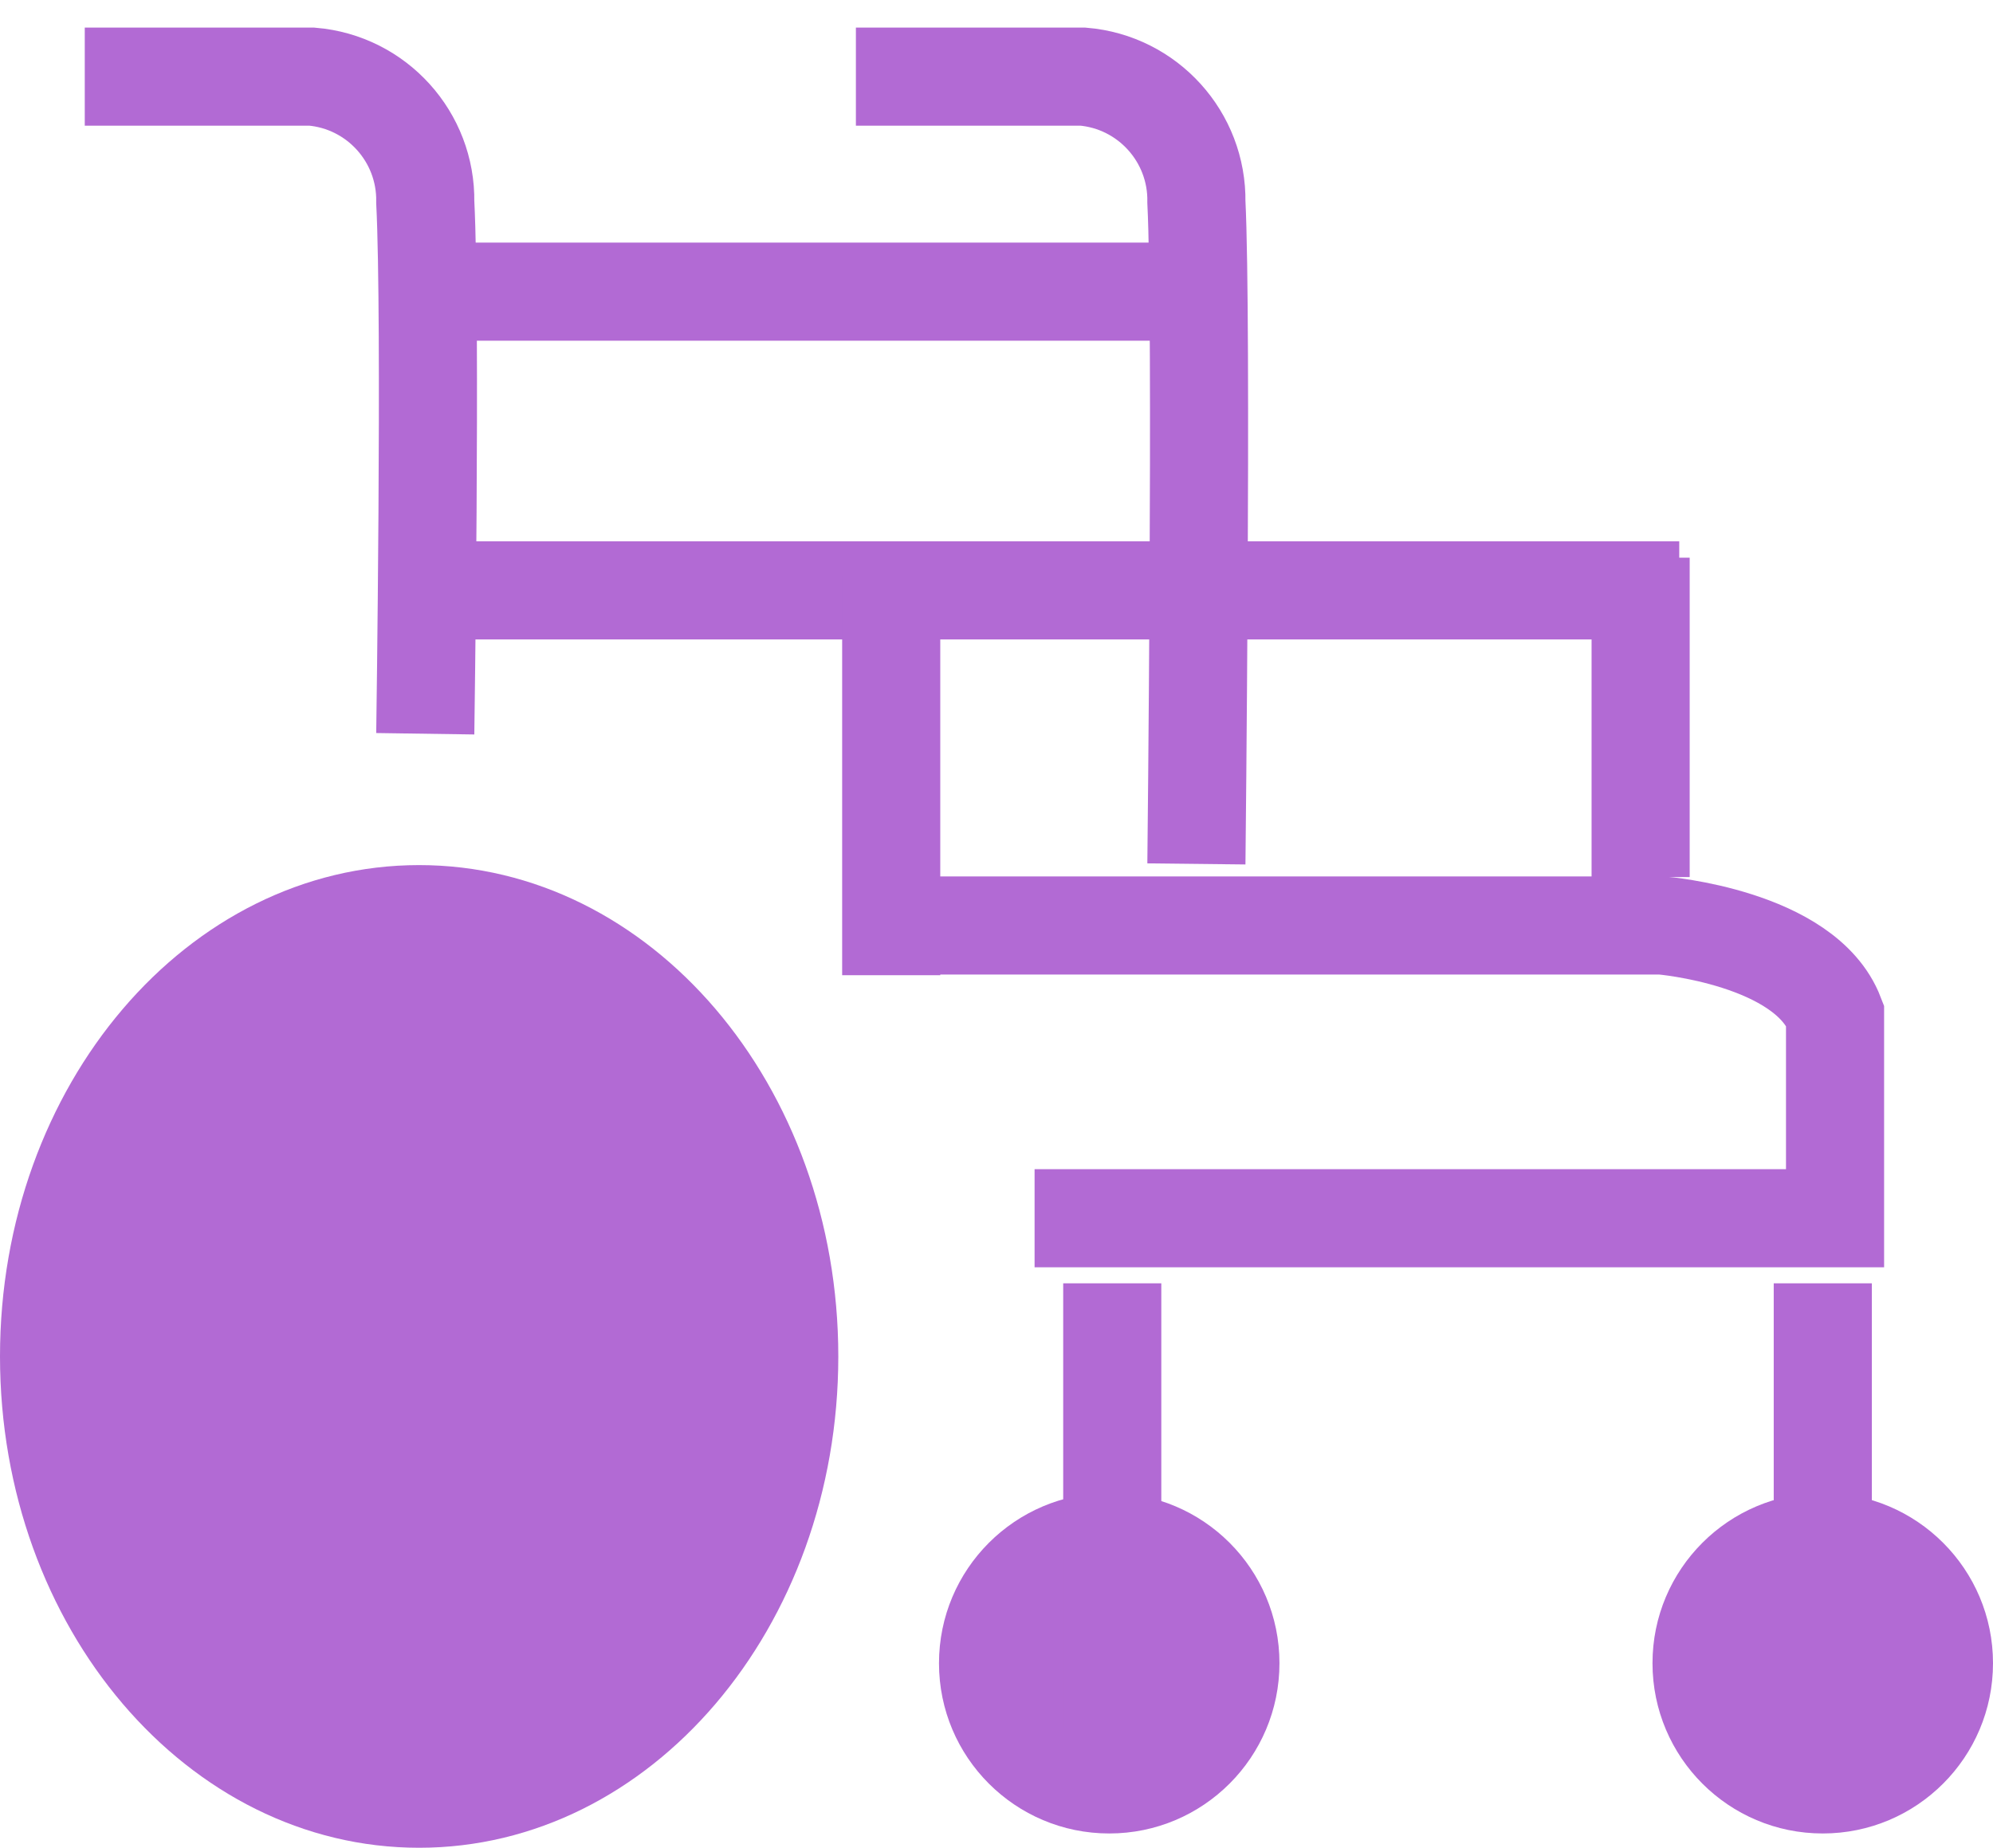
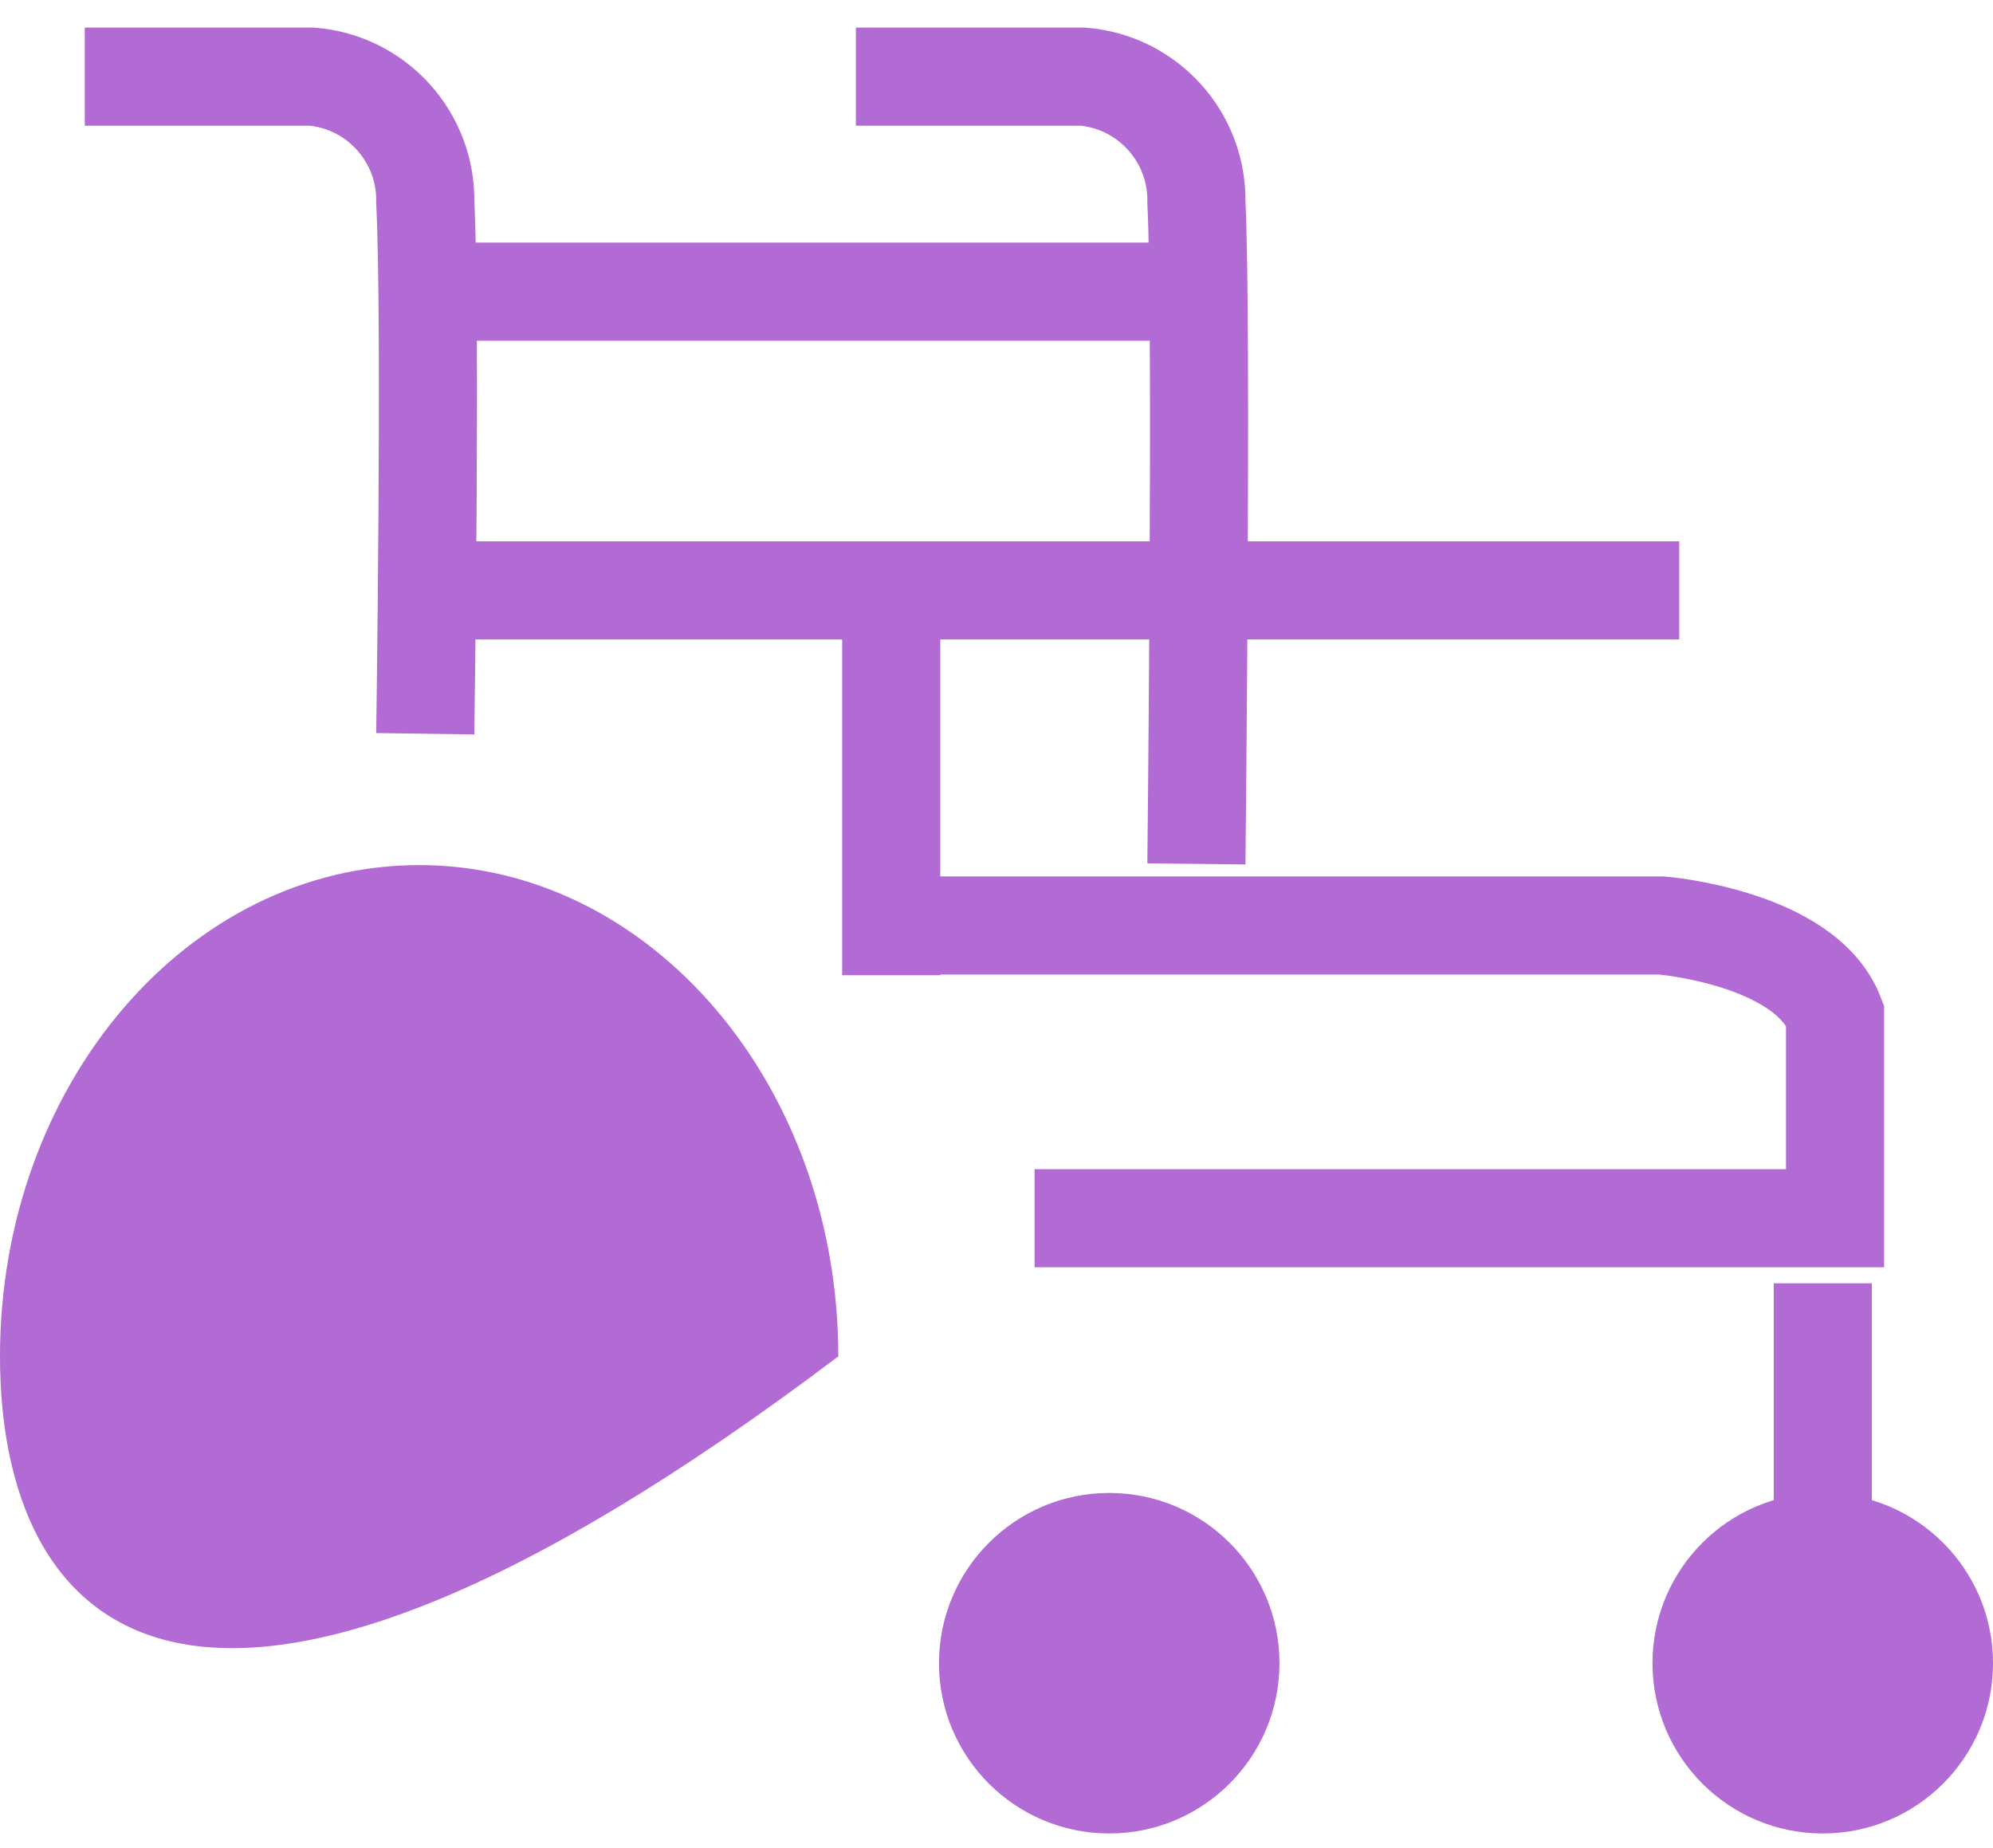
<svg xmlns="http://www.w3.org/2000/svg" version="1.1" id="レイヤー_1" x="0px" y="0px" width="60.943px" height="56.5px" viewBox="0 0 60.943 56.5" enable-background="new 0 0 60.943 56.5" xml:space="preserve">
  <title>アセット 26</title>
  <g id="レイヤー_2">
    <g id="レイヤー_1-2">
      <g>
        <path fill="none" stroke="#B26AD4" stroke-width="3" stroke-miterlimit="10" d="M26.172,2.343h6.941     c1.985,0.167,3.502,1.844,3.471,3.836c0.183,3.653,0,20.237,0,20.237" />
        <path fill="none" stroke="#B26AD4" stroke-width="3" stroke-miterlimit="10" d="M2.592,2.343h6.942     c1.985,0.167,3.502,1.844,3.47,3.836c0.184,3.653,0,16.257,0,16.257" />
        <line fill="none" stroke="#B26AD4" stroke-width="3" stroke-miterlimit="10" x1="13.37" y1="8.918" x2="35.288" y2="8.918" />
        <line fill="none" stroke="#B26AD4" stroke-width="3" stroke-miterlimit="10" x1="13.188" y1="18.052" x2="51.349" y2="18.052" />
-         <line fill="none" stroke="#B26AD4" stroke-width="3" stroke-miterlimit="10" x1="50.168" y1="17.052" x2="50.168" y2="26.818" />
        <line fill="none" stroke="#B26AD4" stroke-width="3" stroke-miterlimit="10" x1="27.252" y1="17.618" x2="27.252" y2="29.819" />
        <path fill="none" stroke="#B26AD4" stroke-width="3" stroke-miterlimit="10" d="M27.297,28.299h23.519     c0,0,4.384,0.364,5.297,2.74v6.211H31.636" />
-         <path fill="#B26AD4" d="M25.634,41.474c0,8.299-5.739,15.025-12.817,15.025C5.739,56.5,0,49.773,0,41.474     c0-8.295,5.739-15.022,12.816-15.022C19.895,26.452,25.634,33.179,25.634,41.474z" />
+         <path fill="#B26AD4" d="M25.634,41.474C5.739,56.5,0,49.773,0,41.474     c0-8.295,5.739-15.022,12.816-15.022C19.895,26.452,25.634,33.179,25.634,41.474z" />
        <path fill="#B26AD4" d="M60.943,50.855c0.001,2.876-2.33,5.207-5.205,5.207c-2.875,0.001-5.206-2.329-5.207-5.205     c-0.001-2.875,2.33-5.206,5.205-5.207c0.001,0,0.001,0,0.002,0C58.612,45.65,60.943,47.98,60.943,50.855L60.943,50.855z" />
        <path fill="#B26AD4" d="M39.124,50.855c0,2.875-2.33,5.207-5.205,5.207s-5.206-2.33-5.206-5.205c0-2.875,2.33-5.206,5.205-5.207     c0.001,0,0.001,0,0.001,0C36.794,45.65,39.124,47.98,39.124,50.855L39.124,50.855z" />
        <line fill="none" stroke="#B26AD4" stroke-width="3" stroke-miterlimit="10" x1="55.738" y1="39.24" x2="55.738" y2="52.845" />
-         <line fill="none" stroke="#B26AD4" stroke-width="3" stroke-miterlimit="10" x1="34.011" y1="39.24" x2="34.011" y2="52.845" />
      </g>
    </g>
  </g>
</svg>